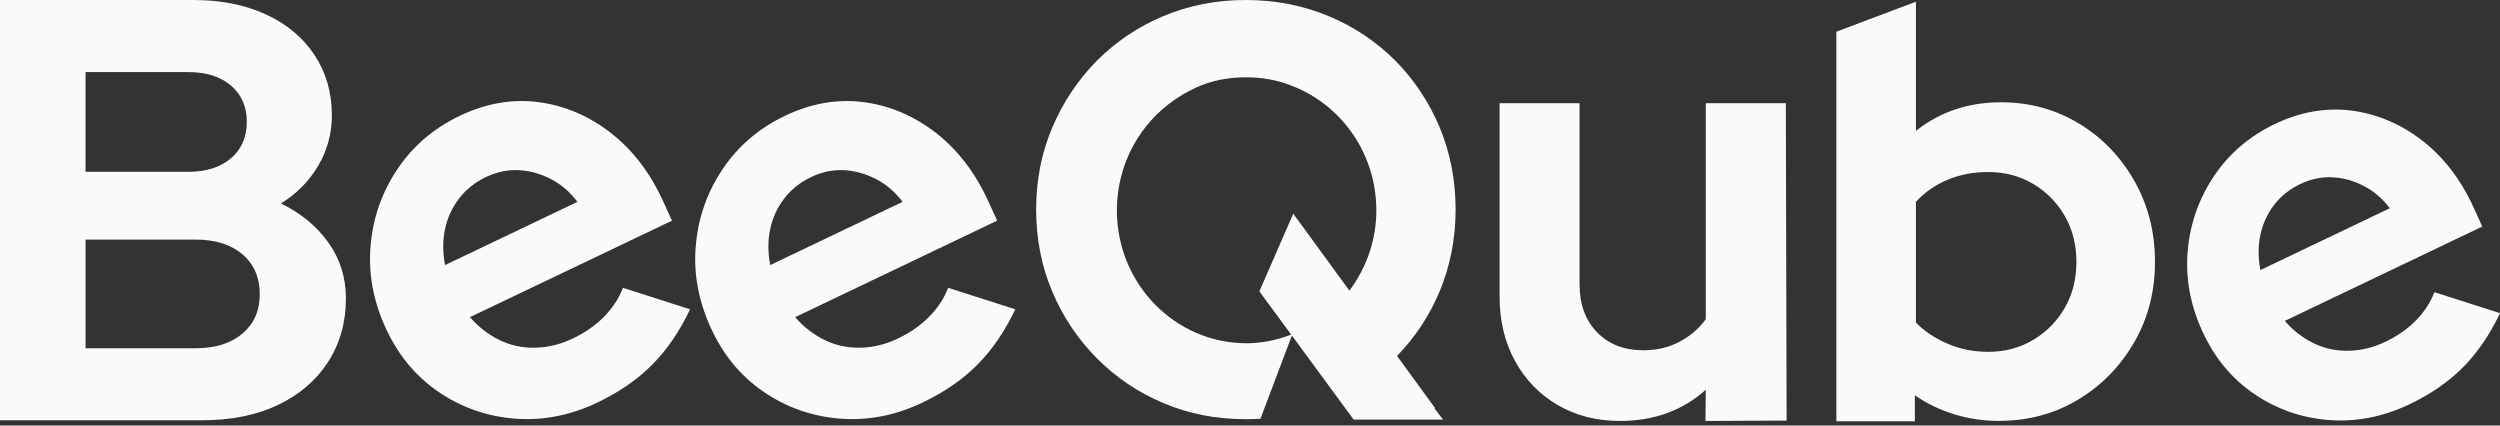
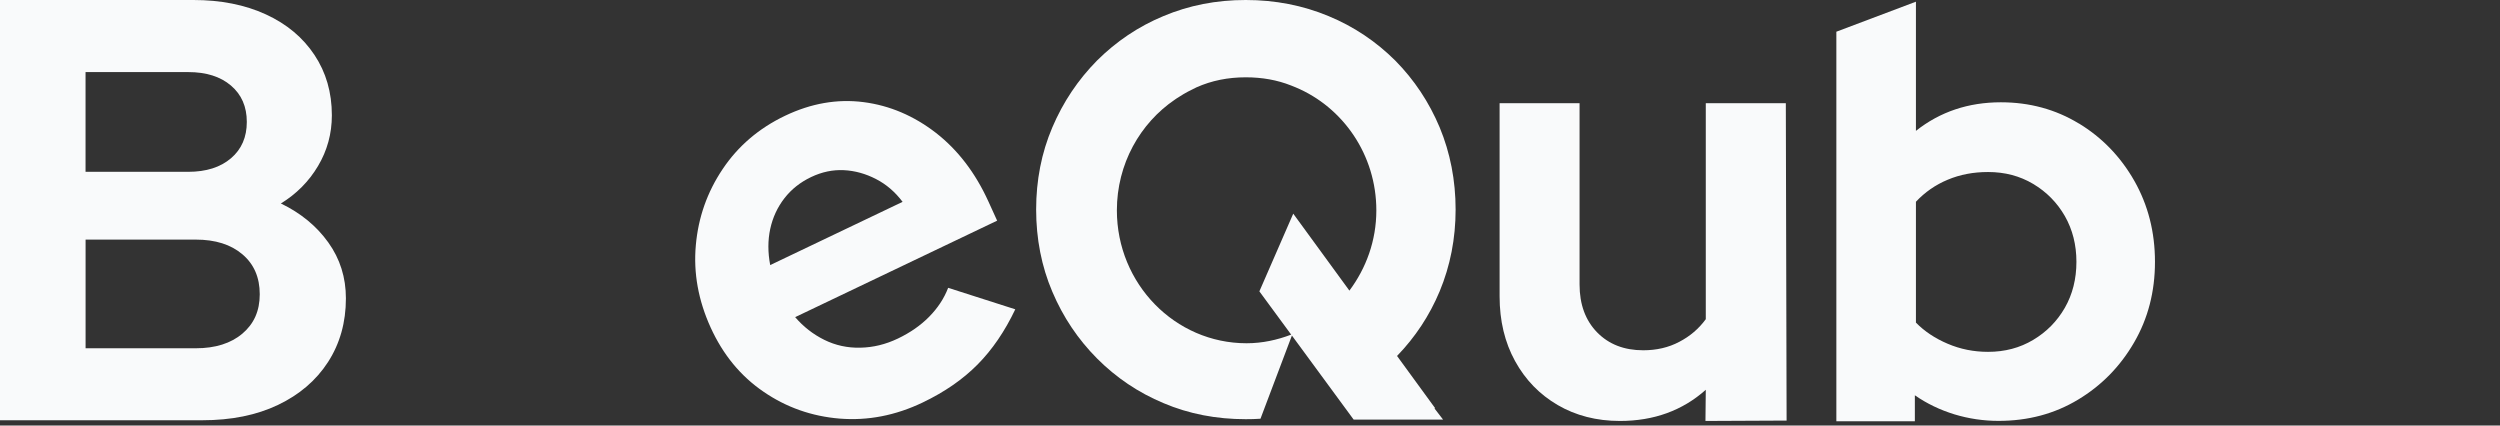
<svg xmlns="http://www.w3.org/2000/svg" width="188" height="32" viewBox="0 0 188 32" fill="none">
  <rect x="0" y="0" width="188" height="32" fill="#333333" stroke="none" />
  <path d="M21.116 15.306C22.293 14.584 23.229 13.643 23.917 12.482C24.605 11.326 24.956 10.053 24.956 8.67C24.956 6.951 24.518 5.442 23.649 4.133C22.78 2.824 21.565 1.804 19.993 1.082C18.422 0.36 16.603 0 14.547 0H0V31.603H15.21C17.388 31.603 19.282 31.223 20.9 30.453C22.512 29.684 23.773 28.611 24.668 27.225C25.563 25.837 26.012 24.242 26.012 22.437C26.012 20.872 25.575 19.472 24.691 18.236C23.807 17.001 22.619 16.023 21.119 15.3L21.116 15.306ZM6.433 5.421H14.153C15.503 5.421 16.577 5.758 17.371 6.436C18.166 7.114 18.56 8.025 18.56 9.168C18.56 10.312 18.166 11.223 17.371 11.901C16.577 12.579 15.503 12.921 14.153 12.921H6.433V5.424V5.421ZM18.232 25.085C17.365 25.819 16.194 26.19 14.726 26.19H6.436V18.018H14.726C16.194 18.018 17.365 18.387 18.232 19.127C19.098 19.861 19.533 20.863 19.533 22.125C19.533 23.387 19.098 24.345 18.232 25.085Z" fill="#F9FAFB" />
  <path d="M69.87 23.823C69.225 24.477 68.439 25.02 67.521 25.459C66.603 25.898 65.665 26.128 64.7 26.146C63.733 26.17 62.827 25.972 61.986 25.556C61.145 25.141 60.414 24.569 59.796 23.849L74.985 16.594L74.326 15.147C73.347 12.998 72.032 11.276 70.377 9.988C68.719 8.708 66.905 7.933 64.939 7.68C62.971 7.426 60.999 7.768 59.036 8.706C57.067 9.646 55.501 10.987 54.344 12.715C53.181 14.445 52.51 16.356 52.326 18.443C52.139 20.524 52.513 22.591 53.44 24.628C54.373 26.677 55.697 28.283 57.412 29.454C59.128 30.633 61.042 31.308 63.149 31.479C65.256 31.647 67.334 31.249 69.381 30.27C71.033 29.48 72.409 28.528 73.514 27.411C74.619 26.296 75.564 24.911 76.349 23.26L71.301 21.644C70.995 22.446 70.515 23.169 69.87 23.823ZM57.922 17.213C58.109 16.35 58.463 15.589 58.984 14.914C59.508 14.236 60.178 13.705 60.993 13.316C61.808 12.927 62.628 12.756 63.463 12.797C64.297 12.839 65.098 13.063 65.875 13.464C66.649 13.862 67.314 14.434 67.875 15.179L57.919 19.934C57.737 18.976 57.737 18.066 57.922 17.211V17.213Z" fill="#F9FAFB" />
-   <path d="M45.418 23.823C44.773 24.477 43.987 25.02 43.069 25.459C42.151 25.898 41.212 26.128 40.245 26.146C39.278 26.17 38.371 25.972 37.531 25.556C36.691 25.141 35.959 24.569 35.34 23.849L50.533 16.594L49.874 15.147C48.895 12.998 47.58 11.276 45.924 9.988C44.266 8.708 42.453 7.933 40.487 7.68C38.518 7.426 36.547 7.768 34.581 8.706C32.612 9.646 31.046 10.987 29.889 12.715C28.726 14.445 28.055 16.356 27.871 18.443C27.684 20.524 28.058 22.591 28.985 24.628C29.918 26.677 31.242 28.283 32.957 29.454C34.673 30.633 36.587 31.308 38.694 31.479C40.801 31.647 42.879 31.249 44.926 30.27C46.578 29.48 47.954 28.528 49.059 27.411C50.164 26.296 51.108 24.911 51.894 23.26L46.846 21.644C46.54 22.446 46.06 23.169 45.415 23.823H45.418ZM33.469 17.213C33.657 16.35 34.011 15.589 34.532 14.914C35.056 14.236 35.726 13.705 36.541 13.316C37.355 12.927 38.176 12.756 39.011 12.797C39.845 12.839 40.645 13.063 41.423 13.464C42.197 13.862 42.862 14.434 43.423 15.179L33.467 19.934C33.285 18.976 33.285 18.066 33.469 17.211V17.213Z" fill="#F9FAFB" />
  <path d="M107.922 30.695L105.058 26.768C106.42 25.359 107.491 23.749 108.265 21.901C109.057 19.994 109.462 17.939 109.462 15.754C109.462 13.57 109.057 11.491 108.265 9.584C107.465 7.677 106.351 6.002 104.923 4.555C103.481 3.122 101.812 1.996 99.897 1.206C97.972 0.407 95.902 0 93.68 0C91.458 0 89.411 0.404 87.5 1.206C85.595 1.996 83.937 3.122 82.495 4.555C81.067 6.002 79.944 7.677 79.133 9.584C78.321 11.491 77.918 13.555 77.918 15.754C77.918 17.953 78.324 20.038 79.133 21.933C79.944 23.849 81.067 25.515 82.495 26.954C83.937 28.401 85.598 29.522 87.5 30.317C89.411 31.128 91.469 31.523 93.68 31.523C94.06 31.523 94.428 31.514 94.788 31.488L97.151 25.232L101.797 31.556H108.521L107.871 30.71L107.922 30.689V30.695ZM101.472 21.851L97.252 16.067L94.705 21.91L97.097 25.164C96.046 25.565 94.927 25.813 93.741 25.813C88.358 25.813 83.989 21.338 83.989 15.819C83.989 12.332 85.73 9.263 88.372 7.476C88.473 7.408 88.58 7.332 88.692 7.27C89.092 7.007 89.527 6.78 89.976 6.568C91.118 6.058 92.35 5.814 93.68 5.814C94.915 5.814 96.049 6.017 97.091 6.43C97.206 6.474 97.313 6.524 97.434 6.568C100.994 8.06 103.501 11.642 103.501 15.822C103.501 18.101 102.73 20.173 101.475 21.854L101.472 21.851Z" fill="#F9FAFB" />
  <path d="M128.275 24.003C127.749 24.722 127.084 25.291 126.275 25.71C125.472 26.134 124.568 26.341 123.572 26.341C122.139 26.341 120.982 25.893 120.101 24.991C119.226 24.094 118.783 22.892 118.783 21.394V7.759H112.77V22.29C112.77 24.121 113.158 25.745 113.932 27.151C114.707 28.564 115.777 29.663 117.139 30.459C118.5 31.252 120.063 31.656 121.819 31.656C124.367 31.656 126.52 30.875 128.275 29.312L128.25 31.656L134.352 31.627L134.294 7.762H128.275V24.006V24.003Z" fill="#F9FAFB" />
  <path d="M156.323 9.284C154.576 8.222 152.618 7.692 150.465 7.692C148.019 7.692 145.886 8.408 144.078 9.841V0.127L138.094 2.385V31.677H143.997V29.725C144.901 30.353 145.888 30.825 146.968 31.158C148.047 31.485 149.155 31.65 150.292 31.65C152.509 31.65 154.498 31.12 156.262 30.058C158.027 28.997 159.431 27.57 160.482 25.757C161.53 23.956 162.054 21.931 162.054 19.69C162.054 17.45 161.535 15.424 160.505 13.605C159.469 11.784 158.076 10.342 156.328 9.281L156.323 9.284ZM155.278 23.142C154.694 24.159 153.899 24.964 152.892 25.562C151.89 26.161 150.759 26.459 149.501 26.459C148.427 26.459 147.411 26.255 146.464 25.849C145.517 25.448 144.723 24.917 144.078 24.262V15.171C144.752 14.454 145.543 13.9 146.464 13.517C147.385 13.128 148.393 12.936 149.501 12.936C150.759 12.936 151.887 13.231 152.892 13.829C153.899 14.428 154.694 15.236 155.278 16.25C155.856 17.267 156.147 18.411 156.147 19.693C156.147 20.975 155.856 22.131 155.278 23.142Z" fill="#F9FAFB" />
-   <path d="M183.064 21.978C182.764 22.762 182.295 23.469 181.668 24.109C181.037 24.749 180.269 25.279 179.373 25.707C178.475 26.134 177.557 26.361 176.613 26.376C175.666 26.4 174.782 26.205 173.959 25.798C173.136 25.391 172.422 24.834 171.818 24.13L186.667 17.037L186.023 15.622C185.067 13.52 183.78 11.836 182.163 10.578C180.542 9.325 178.769 8.57 176.849 8.319C174.923 8.072 172.998 8.405 171.078 9.322C169.152 10.242 167.624 11.55 166.493 13.243C165.356 14.935 164.699 16.801 164.518 18.841C164.334 20.875 164.699 22.897 165.606 24.887C166.518 26.889 167.811 28.46 169.489 29.604C171.164 30.757 173.035 31.417 175.096 31.582C177.154 31.747 179.186 31.358 181.19 30.403C182.805 29.631 184.152 28.699 185.231 27.608C186.31 26.518 187.234 25.164 188 23.552L183.066 21.972L183.064 21.978ZM169.984 17.647C170.168 16.804 170.514 16.058 171.02 15.398C171.533 14.734 172.189 14.216 172.983 13.838C173.778 13.458 174.584 13.293 175.398 13.331C176.213 13.372 176.999 13.591 177.756 13.983C178.513 14.372 179.163 14.932 179.713 15.66L169.981 20.309C169.803 19.372 169.806 18.481 169.984 17.647Z" fill="#F9FAFB" />
</svg>